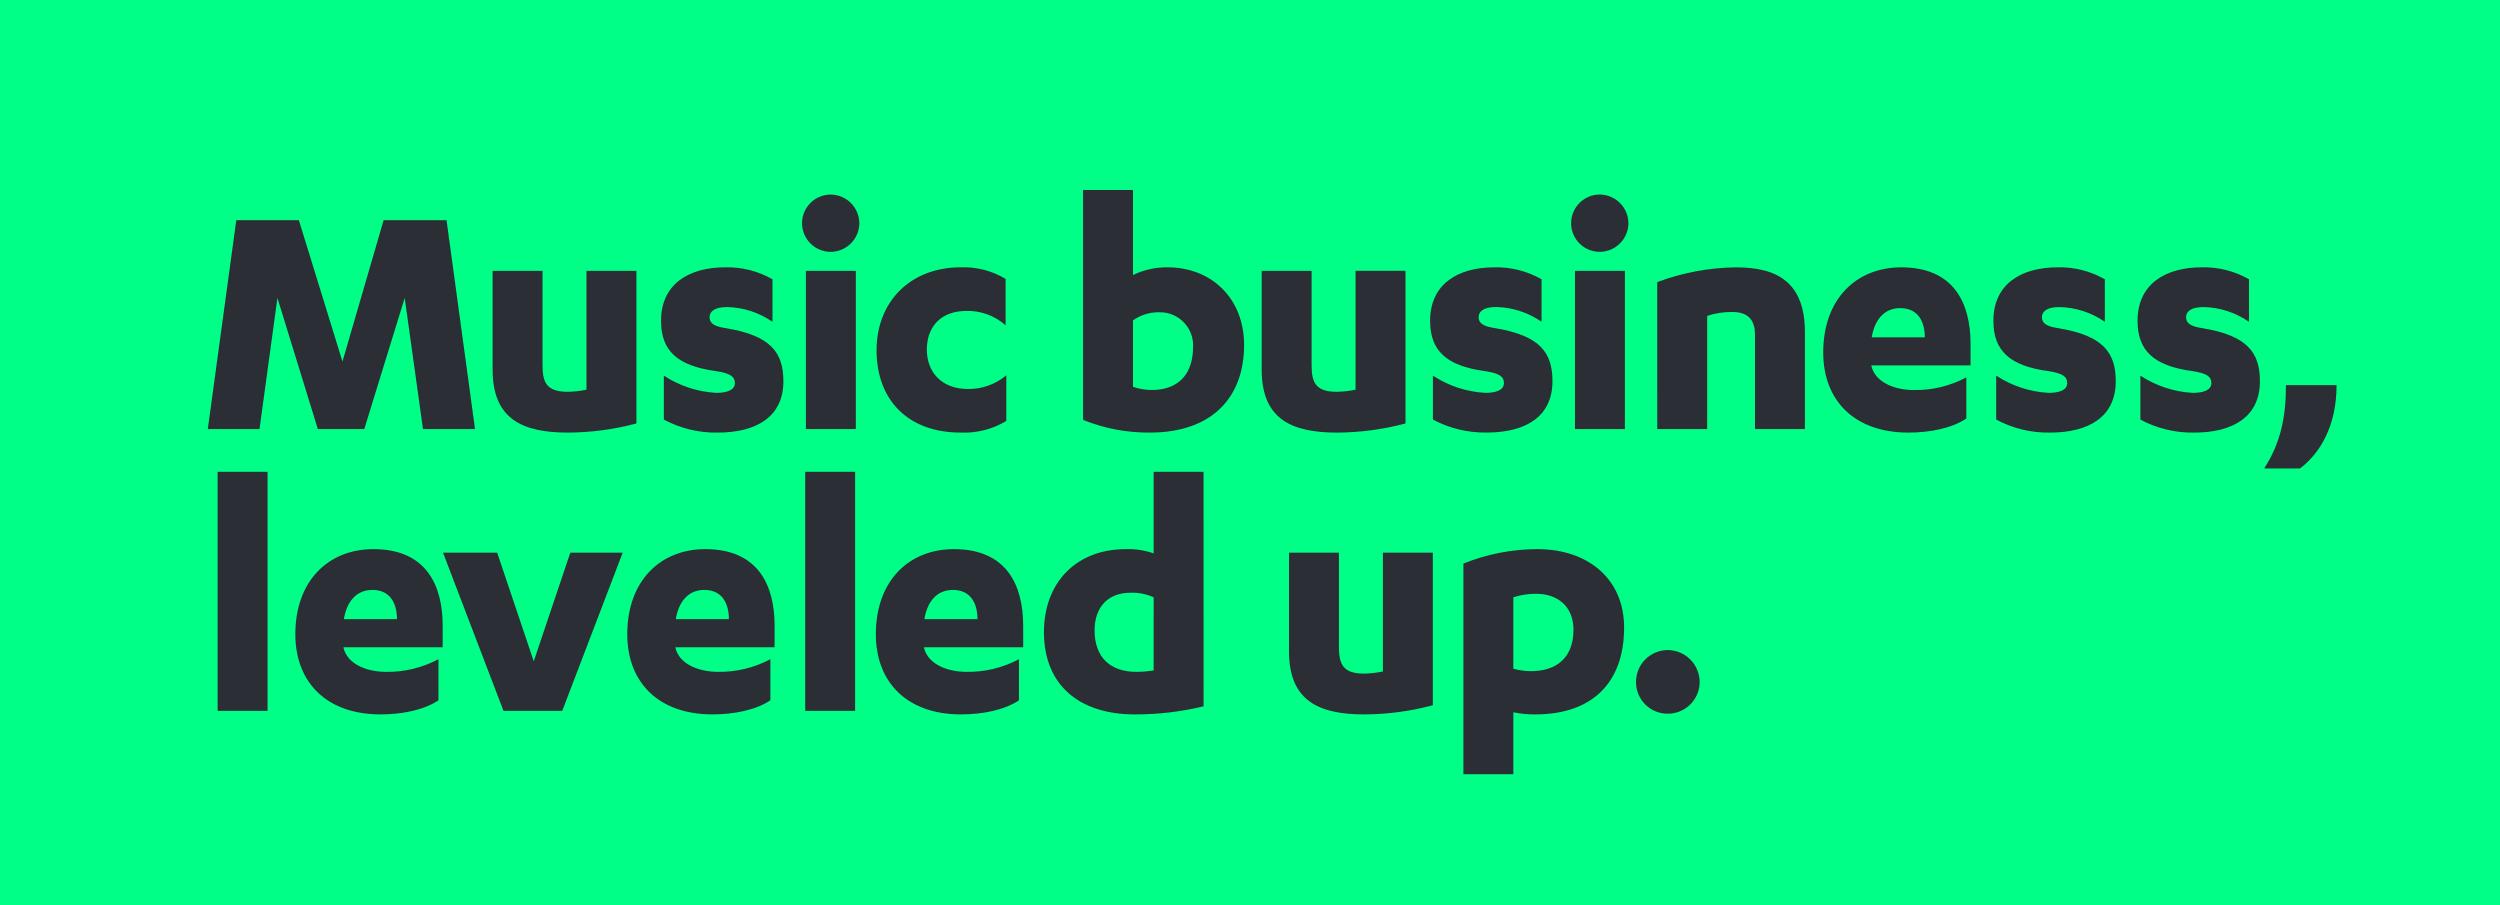
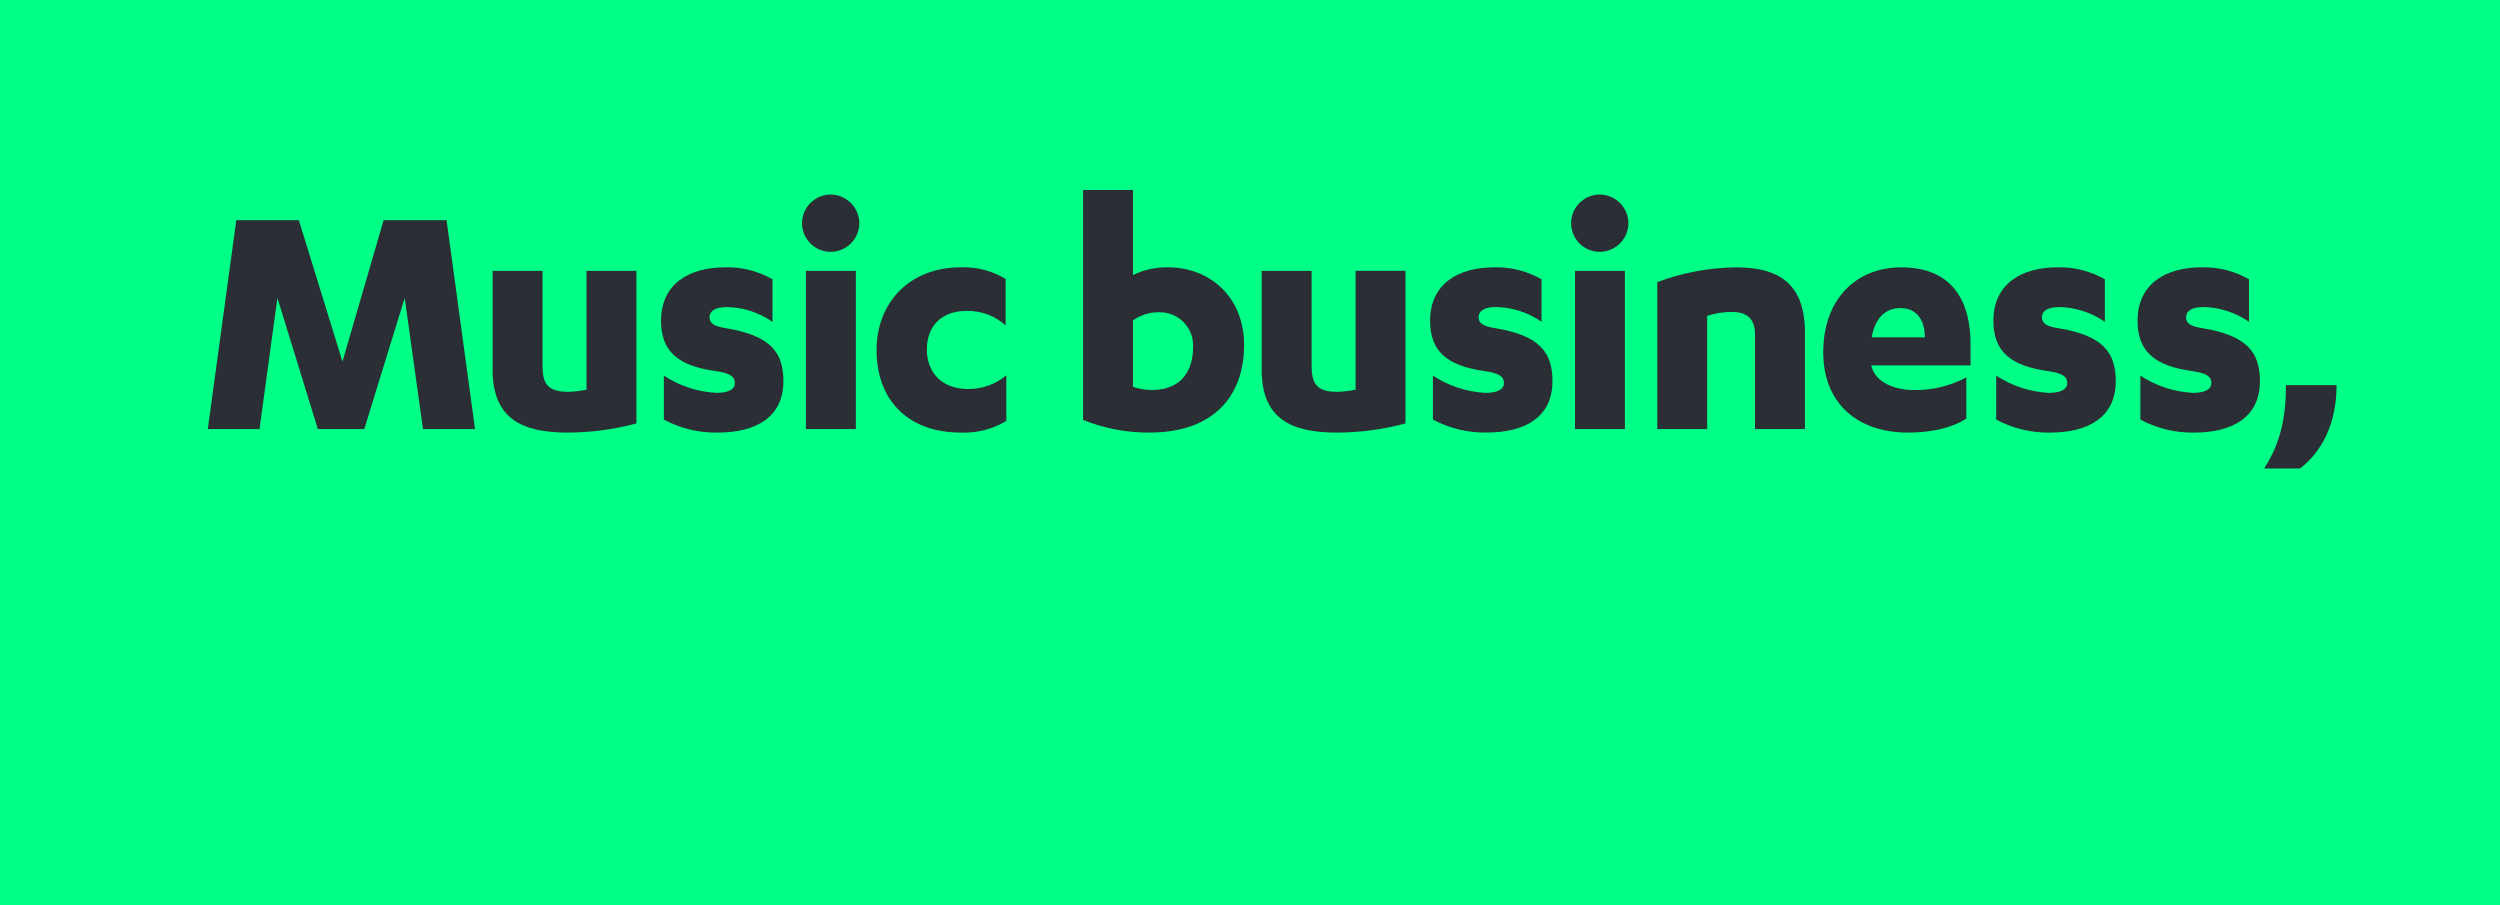
<svg xmlns="http://www.w3.org/2000/svg" id="uuid-4f24d381-3fc8-4cef-be59-e3edbf2d7836" data-name="Layer 1" viewBox="0 0 374.225 135.479">
  <defs>
    <style> .uuid-e7511616-8c65-410e-b11b-25aa091eefdf { fill: #2b2e34; } .uuid-e7511616-8c65-410e-b11b-25aa091eefdf, .uuid-734c8a2c-0b15-4459-b44e-0d71ff75718f { stroke-width: 0px; } .uuid-734c8a2c-0b15-4459-b44e-0d71ff75718f { fill: #00ff86; } </style>
  </defs>
  <g id="uuid-b500e9e3-2796-4d3d-882c-75589258a445" data-name="Group 8593">
    <path id="uuid-dd3c88fc-2fd7-4390-9785-d73e633e7eda" data-name="Path 8882" class="uuid-734c8a2c-0b15-4459-b44e-0d71ff75718f" d="M0,135.479h374.225V0H0v135.479Z" />
-     <path id="uuid-15197865-2462-422a-9c91-56b852ffa8ad" data-name="Path 8883" class="uuid-e7511616-8c65-410e-b11b-25aa091eefdf" d="M40.052,70.621h-7.474v35.791h7.474v-35.791ZM66.264,96.885v-3.211c0-6.158-2.526-11.474-10.369-11.474-6.737,0-11.685,4.737-11.685,12.737,0,7.263,4.737,12,12.737,12,3.211,0,6.474-.632,8.685-2.105v-6.158c-2.412,1.285-5.11,1.937-7.842,1.896-2.737,0-5.737-1.053-6.369-3.579v-.105l14.843-.001ZM51.474,92.674c.421-2.579,1.842-4.369,4.263-4.369,2.737,0,3.684,2.105,3.684,4.369h-7.947ZM84.159,106.412l9.053-23.685h-7.842l-5.474,16.264-5.474-16.264h-8.106l9.053,23.685h8.79ZM115.95,96.885v-3.211c0-6.158-2.526-11.474-10.369-11.474-6.737,0-11.685,4.737-11.685,12.737,0,7.263,4.737,12,12.737,12,3.211,0,6.474-.632,8.685-2.105v-6.158c-2.412,1.285-5.11,1.937-7.842,1.895-2.737,0-5.737-1.053-6.369-3.579v-.105h14.843ZM101.16,92.674c.421-2.579,1.842-4.369,4.263-4.369,2.737,0,3.684,2.105,3.684,4.369h-7.947ZM128.002,70.621h-7.474v35.791h7.474v-35.791ZM153.16,96.885v-3.211c0-6.158-2.526-11.474-10.369-11.474-6.737,0-11.685,4.737-11.685,12.737,0,7.263,4.737,12,12.737,12,3.211,0,6.474-.632,8.685-2.105v-6.158c-2.41,1.284-5.107,1.937-7.838,1.896-2.737,0-5.737-1.053-6.369-3.579v-.105l14.839-.001ZM138.37,92.674c.421-2.579,1.842-4.369,4.263-4.369,2.737,0,3.684,2.105,3.684,4.369h-7.947ZM180.159,70.621h-7.469v12.211c-1.337-.46-2.745-.674-4.158-.632-7.527,0-12.264,5.105-12.264,12.422,0,8,5.369,12.316,13.58,12.316,3.475.015,6.939-.392,10.316-1.211l-.005-35.106ZM172.69,100.359c-.853.136-1.715.207-2.579.211-3.948,0-6.263-2.211-6.263-6.211,0-3.526,2.053-5.632,5.369-5.632,1.195-.044,2.385.19,3.474.684l-.001,10.948ZM214.481,82.727h-7.474v17.79c-.919.189-1.852.295-2.79.316-3.211,0-3.79-1.421-3.79-4v-14.106h-7.474v14.79c0,7.369,4.421,9.421,11.264,9.421,3.466-.013,6.916-.472,10.264-1.368v-22.843ZM219.058,115.886h7.474v-9.264c1.09.227,2.202.333,3.316.316,8.369,0,13.264-4.632,13.264-13,0-7.263-5.369-11.737-13-11.737-3.788.006-7.54.739-11.053,2.158l-.001,31.527ZM226.532,89.411c1.105-.358,2.26-.536,3.421-.526,3.158,0,5.579,1.842,5.579,5.369,0,4.474-2.842,6.211-6.316,6.211-.907.003-1.811-.121-2.684-.368v-10.686ZM244.897,102.096c-.011,2.605,2.092,4.726,4.697,4.737.013 0.0.027 0.0.04,0,2.63.015,4.774-2.104,4.79-4.734 0-.001 0-.002 0-.003-.009-2.642-2.148-4.781-4.79-4.79-2.63.014-4.751,2.157-4.737,4.787 0.0.001 0.0.002 0.0.003" />
    <g id="uuid-dbc9c85f-e22c-4c06-86d6-a1bddb6905a9" data-name="Group 8589">
      <path id="uuid-673f8b48-3425-4932-b36d-084909d7af50" data-name="Path 8884" class="uuid-e7511616-8c65-410e-b11b-25aa091eefdf" d="M54.527,64.229l6.053-19.631,2.737,19.632h7.79l-4.262-31.266h-9.423l-6.158,21.159-6.527-21.159h-9.369l-4.263,31.265h7.74l2.681-19.631,6.053,19.631h6.948ZM95.265,40.544h-7.474v17.79c-.919.189-1.852.295-2.79.316-3.211,0-3.79-1.421-3.79-4v-14.106h-7.473v14.79c0,7.369,4.421,9.421,11.264,9.421,3.466-.013,6.915-.472,10.263-1.368v-22.843ZM99.371,62.808c2.474,1.326,5.246,1.997,8.053,1.947,5.895,0,9.842-2.421,9.842-7.685,0-4.263-1.842-6.842-8.632-7.948-1.737-.263-2.421-.737-2.421-1.632,0-.79.632-1.526,2.632-1.526,2.432.053,4.793.822,6.79,2.211v-6.368c-2.159-1.238-4.618-1.857-7.106-1.79-5.369,0-9.579,2.474-9.579,8,0,4.474,2.421,6.737,8.158,7.527,2.211.316,2.895.842,2.895,1.79,0,1.053-1.158,1.474-2.79,1.474-2.796-.153-5.501-1.043-7.842-2.579v6.579ZM128.109,40.544h-7.474v23.685h7.474v-23.685ZM124.372,37.698c2.342-.028,4.234-1.918,4.263-4.26-.005-2.361-1.902-4.282-4.263-4.316-2.375-.009-4.307,1.909-4.316,4.284-0.0.011-0.0.021,0,.032.017,2.368,1.948,4.274,4.316,4.26M150.529,41.751c-2.028-1.224-4.37-1.828-6.737-1.737-7.474,0-12.579,5.105-12.579,12.422,0,7.369,4.632,12.316,12.579,12.316,2.402.108,4.782-.496,6.842-1.737v-6.839c-1.603,1.352-3.64,2.081-5.737,2.053-3.948,0-6.158-2.526-6.158-5.895,0-3.632,2.316-5.79,5.895-5.79,2.168-.063,4.278.708,5.895,2.154v-6.947ZM162.123,62.857c3.176,1.282,6.575,1.926,10,1.895,9.474,0,14.106-5.421,14.106-13.106,0-7-4.895-11.632-11.474-11.632-1.786-.02-3.552.376-5.158,1.158v-12.734h-7.474v34.419ZM169.597,47.957c1.12-.8,2.465-1.224,3.842-1.211,2.739-.109,5.047,2.023,5.156,4.762.005.114.005.229.002.343,0,4.79-2.842,6.527-6.158,6.527-.967.002-1.928-.158-2.842-.474v-9.947ZM210.388,40.536h-7.474v17.798c-.919.189-1.852.295-2.79.316-3.211,0-3.79-1.421-3.79-4v-14.106h-7.474v14.79c0,7.369,4.421,9.421,11.264,9.421,3.466-.013,6.916-.472,10.264-1.368l-0-22.851ZM214.493,62.8c2.474,1.326,5.246,1.997,8.053,1.947,5.895,0,9.842-2.421,9.842-7.685,0-4.263-1.842-6.842-8.632-7.948-1.737-.263-2.421-.737-2.421-1.632,0-.79.632-1.526,2.632-1.526,2.432.053,4.793.822,6.79,2.211v-6.36c-2.159-1.238-4.618-1.857-7.106-1.79-5.369,0-9.579,2.474-9.579,8,0,4.474,2.421,6.737,8.158,7.527,2.211.316,2.895.842,2.895,1.79,0,1.053-1.158,1.474-2.79,1.474-2.796-.153-5.501-1.043-7.842-2.579v6.571ZM243.232,40.544h-7.474v23.685h7.474v-23.685ZM239.495,37.698c2.343-.028,4.235-1.92,4.263-4.263-.005-2.361-1.902-4.282-4.263-4.316-2.375-.009-4.307,1.909-4.316,4.284-0.0.011-0.0.021,0,.032.015,2.369,1.947,4.277,4.316,4.263M248.073,64.225h7.472v-16.944c1.223-.401,2.503-.597,3.79-.579,2.579,0,3.369,1.474,3.369,3.369v14.158h7.474v-14.474c0-7.474-4.105-9.737-10.316-9.737-4.029.047-8.018.795-11.79,2.211l.001,21.996ZM294.973,54.698v-3.206c0-6.158-2.526-11.474-10.369-11.474-6.737,0-11.685,4.737-11.685,12.737,0,7.263,4.737,12,12.737,12,3.211,0,6.474-.632,8.685-2.105v-6.158c-2.412,1.285-5.11,1.937-7.842,1.895-2.737,0-5.737-1.053-6.369-3.579v-.11h14.843ZM280.179,50.491c.421-2.579,1.842-4.369,4.263-4.369,2.737,0,3.684,2.105,3.684,4.369h-7.947ZM298.811,62.808c2.474,1.326,5.246,1.997,8.053,1.947,5.895,0,9.842-2.421,9.842-7.685,0-4.263-1.842-6.842-8.632-7.948-1.737-.263-2.421-.737-2.421-1.632,0-.79.632-1.526,2.632-1.526,2.432.053,4.793.822,6.79,2.211v-6.368c-2.159-1.238-4.618-1.857-7.106-1.79-5.369,0-9.579,2.474-9.579,8,0,4.474,2.421,6.737,8.158,7.527,2.211.316,2.895.842,2.895,1.79,0,1.053-1.158,1.474-2.79,1.474-2.796-.153-5.501-1.043-7.842-2.579l-0,6.579ZM320.391,62.808c2.474,1.326,5.246,1.997,8.053,1.947,5.895,0,9.842-2.421,9.842-7.685,0-4.263-1.842-6.842-8.632-7.948-1.737-.263-2.421-.737-2.421-1.632,0-.79.632-1.526,2.632-1.526,2.432.053,4.793.822,6.79,2.211v-6.368c-2.159-1.238-4.618-1.857-7.106-1.79-5.369,0-9.579,2.474-9.579,8,0,4.474,2.421,6.737,8.158,7.527,2.211.316,2.895.842,2.895,1.79,0,1.053-1.158,1.474-2.79,1.474-2.796-.153-5.501-1.043-7.842-2.579v6.579ZM342.181,57.65c0,4.684-.737,8.579-3.263,12.474h5.369c3.053-2.316,5.474-6.421,5.474-12.474h-7.58Z" />
    </g>
  </g>
</svg>